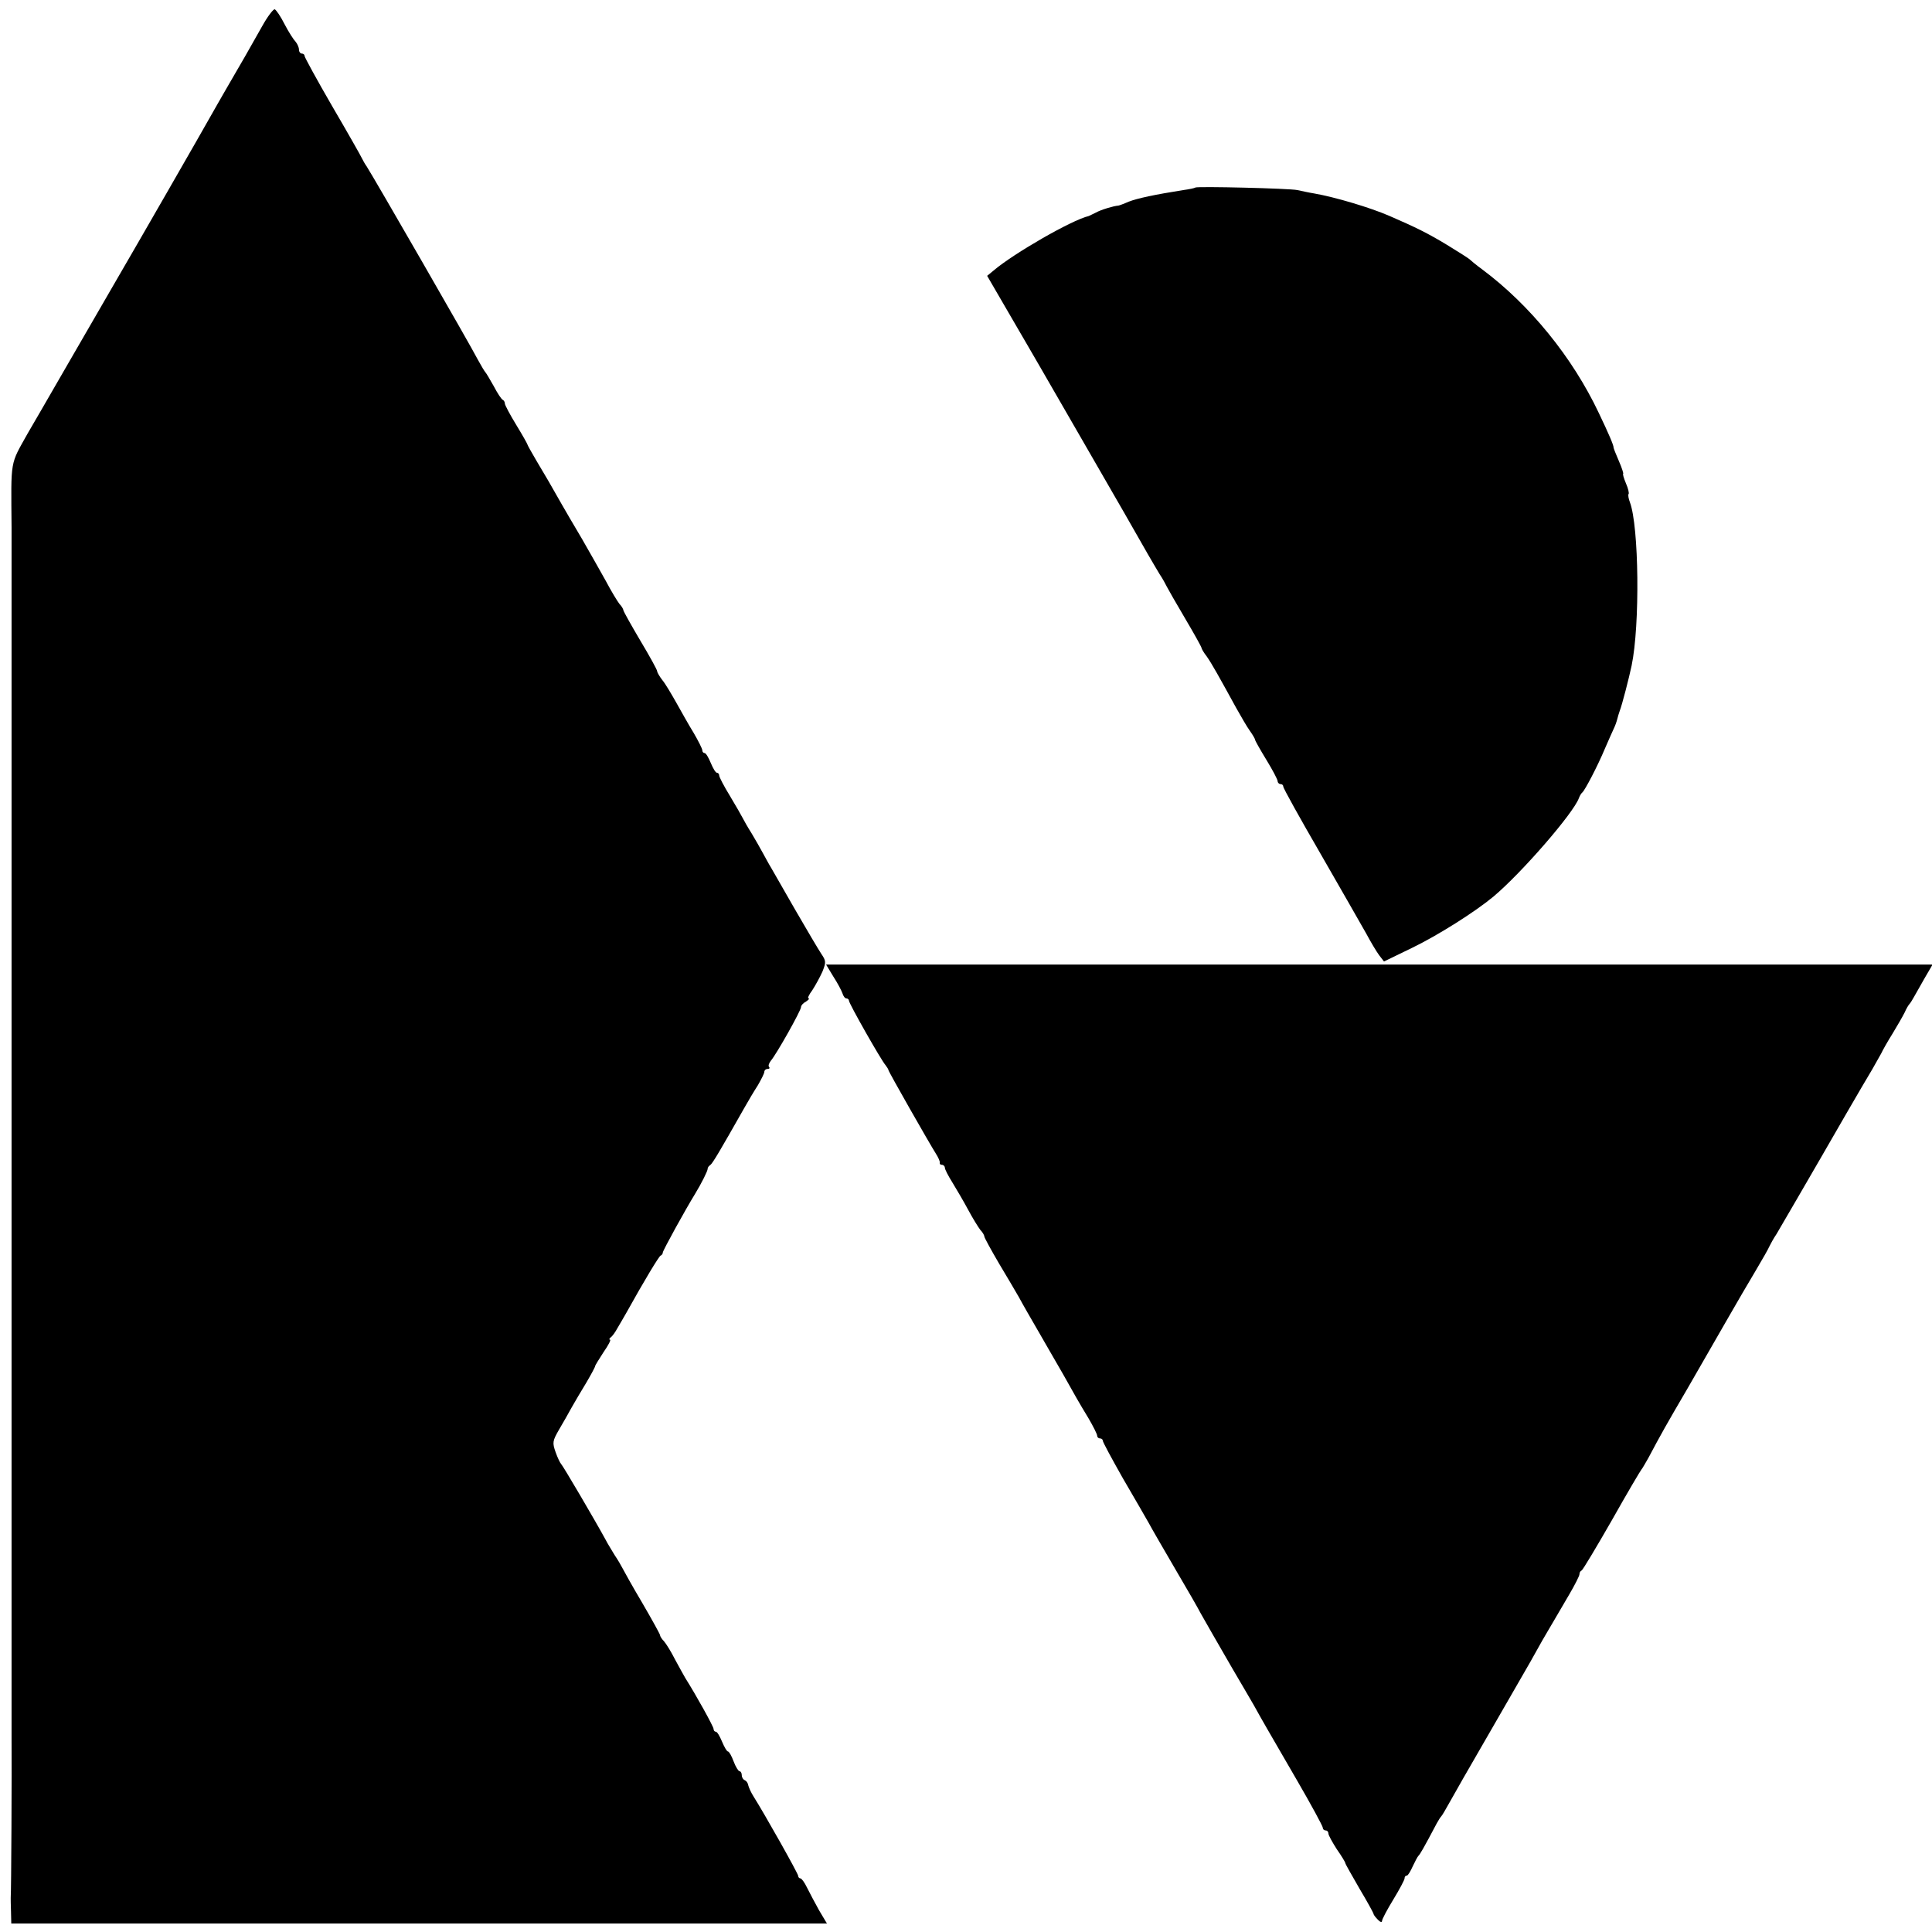
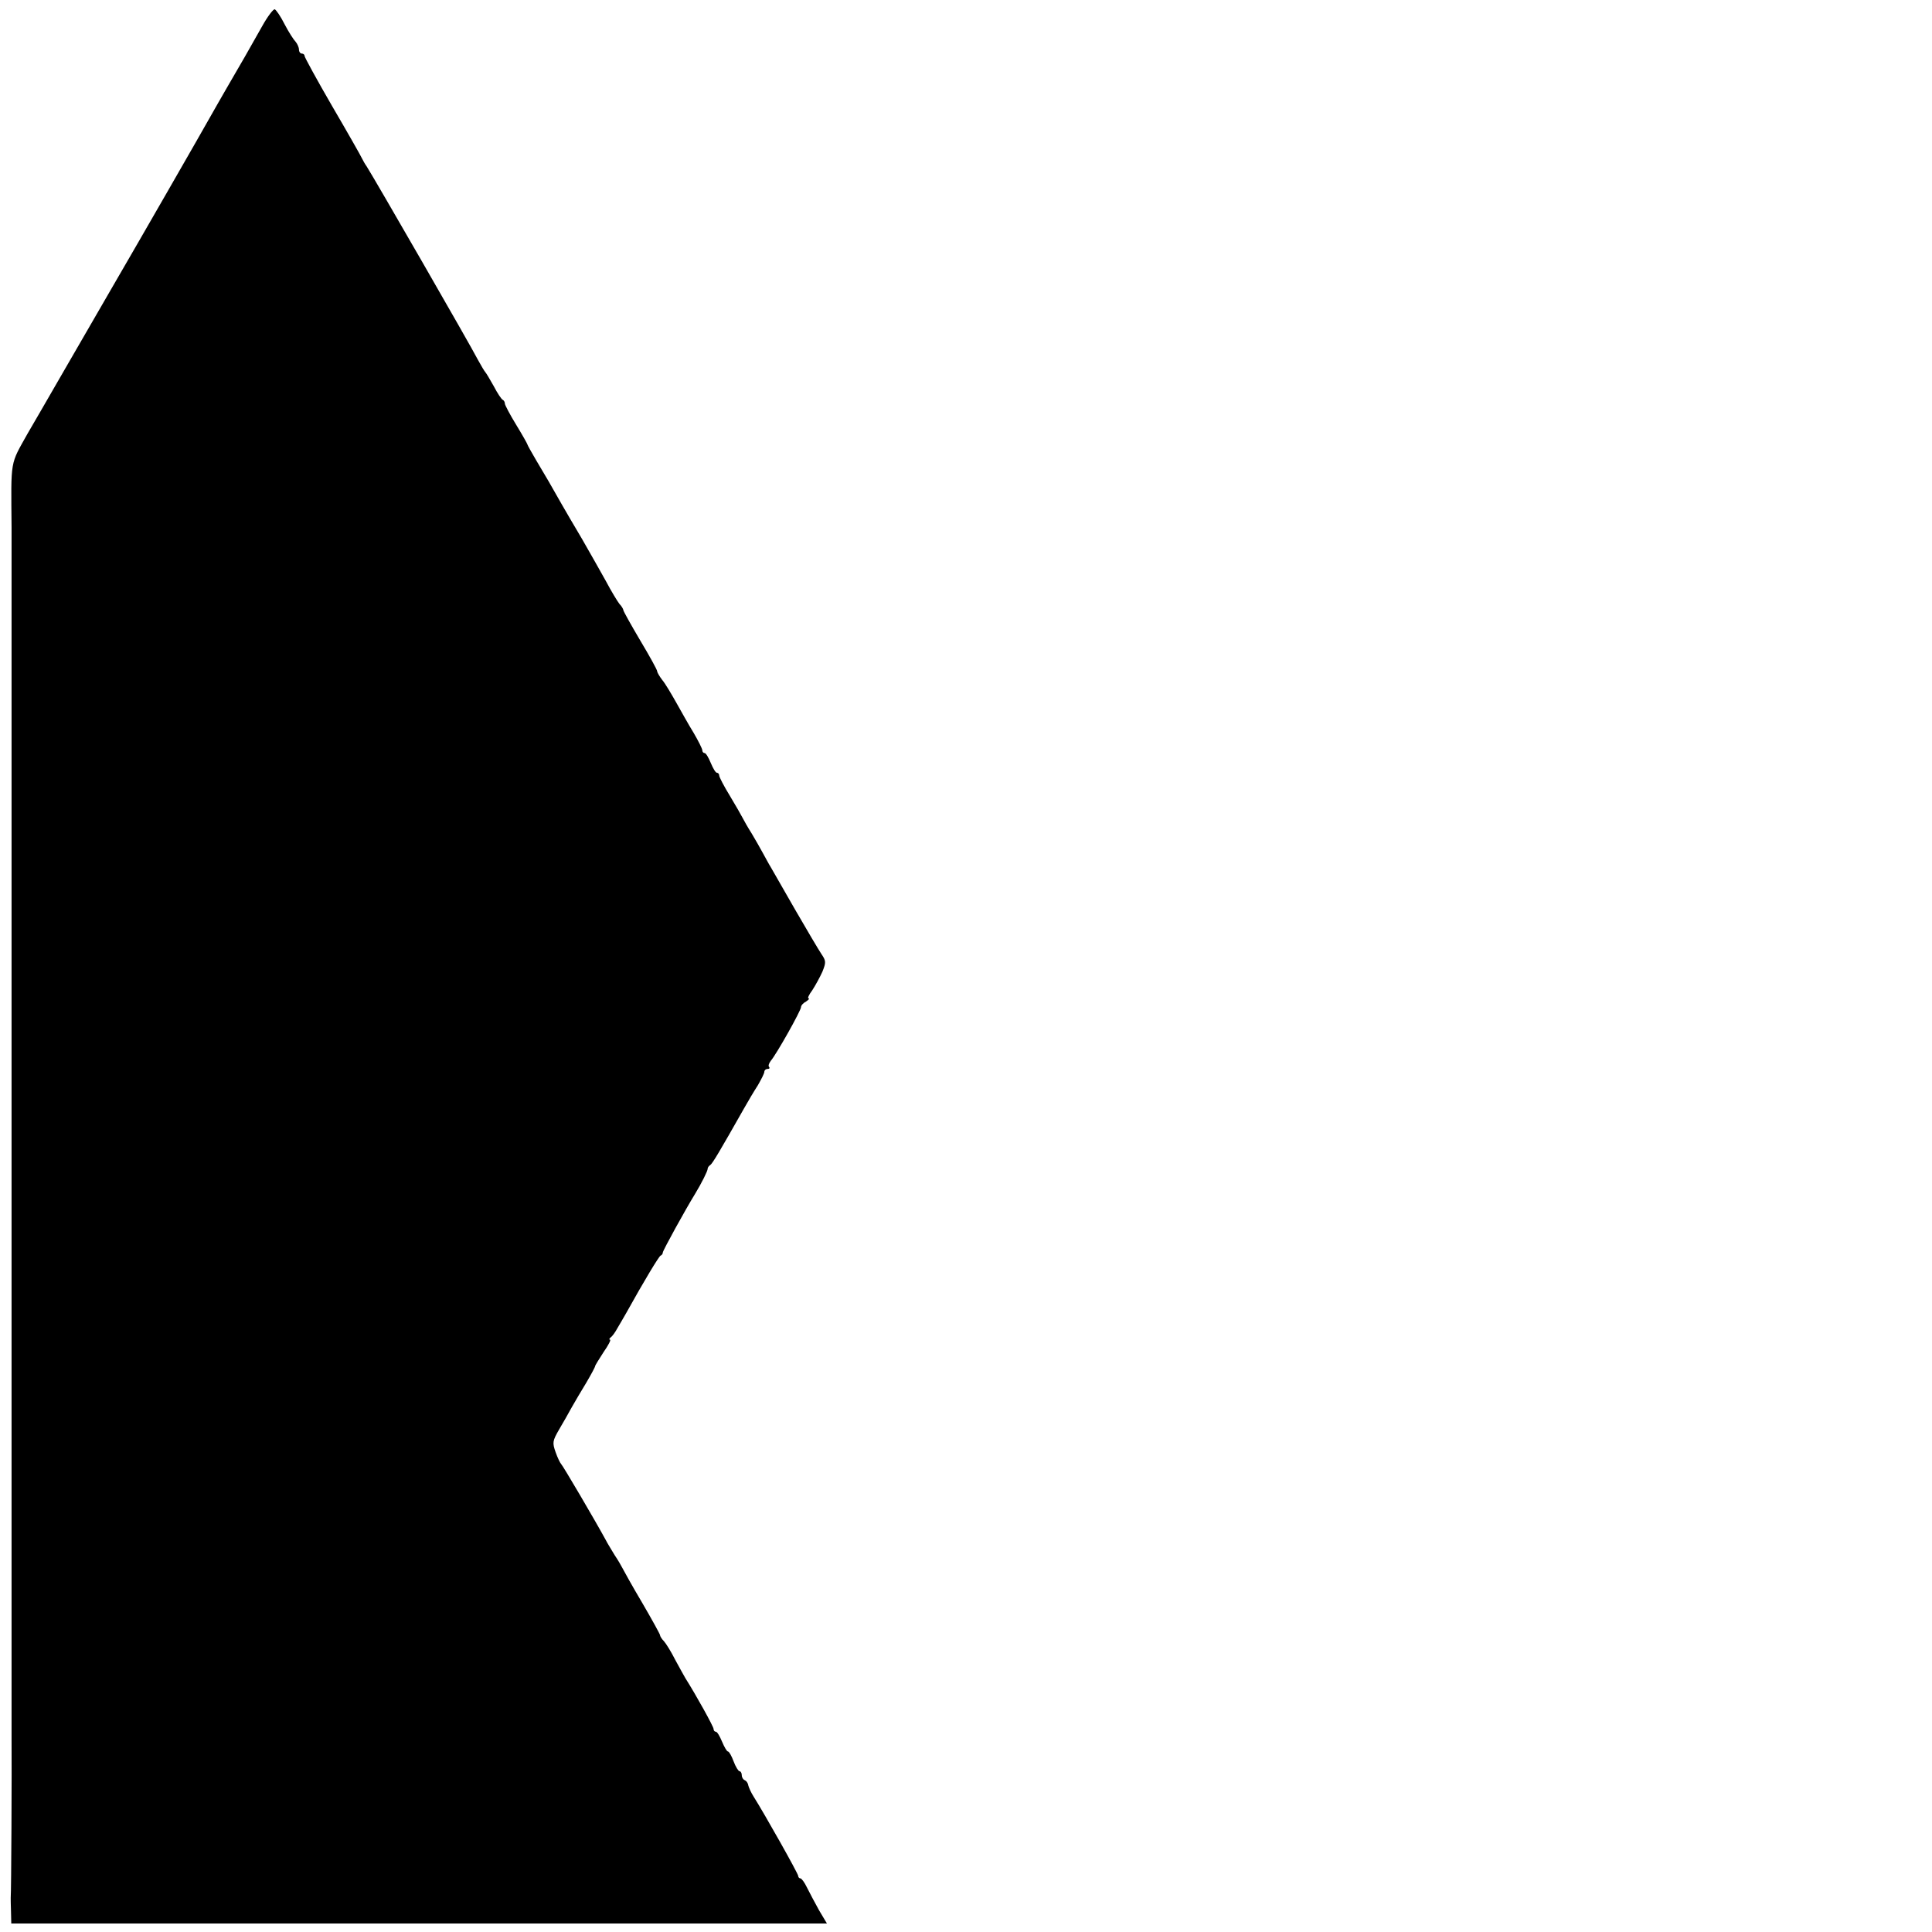
<svg xmlns="http://www.w3.org/2000/svg" version="1.0" width="685pt" height="685pt" viewBox="0 0 685 685" preserveAspectRatio="xMidYMid meet">
  <g transform="translate(0,685) scale(0.1,-0.1)" fill="#000000" stroke="none">
    <path d="M930 6758 c-41 -73 -82 -145 -129 -225 -18 -32 -44 -76 -56 -98 -25 -45 -257 -449 -345 -600 -74 -127 -277 -480 -302 -522 -63 -113 -59 -88 -57 -333 0 -8 0 -114 0 -235 0 -121 0 -227 0 -235 0 -8 0 -114 0 -235 0 -121 0 -227 0 -235 0 -8 0 -116 0 -240 0 -124 0 -232 0 -240 0 -8 0 -116 0 -240 0 -124 0 -232 0 -240 0 -8 0 -116 0 -240 0 -124 0 -232 0 -240 0 -8 0 -116 0 -240 0 -124 0 -232 0 -240 0 -8 0 -114 0 -235 0 -121 0 -227 0 -235 0 -8 0 -116 0 -240 0 -124 0 -232 0 -240 0 -8 0 -116 0 -240 0 -124 0 -232 0 -240 1 -112 -1 -551 -3 -569 0 -3 0 -25 1 -48 l1 -43 1446 0 1446 0 -28 47 c-15 27 -34 63 -43 81 -8 17 -19 32 -23 32 -4 0 -8 4 -8 9 0 8 -120 221 -158 281 -9 14 -17 32 -19 40 -1 8 -7 16 -12 18 -6 2 -11 10 -11 18 0 8 -4 14 -8 14 -4 0 -14 16 -21 35 -7 19 -16 35 -20 35 -4 0 -13 16 -21 35 -8 19 -17 35 -22 35 -4 0 -8 4 -8 10 0 8 -62 120 -100 180 -5 8 -21 38 -36 65 -14 28 -32 57 -40 66 -8 8 -14 18 -14 22 0 3 -28 54 -63 114 -35 59 -66 115 -70 123 -4 8 -16 29 -27 45 -10 17 -26 42 -34 58 -36 66 -151 262 -157 267 -3 3 -12 21 -19 41 -12 34 -11 40 12 80 14 24 35 60 45 79 11 19 34 59 52 88 17 29 31 55 31 58 0 3 14 25 30 50 17 24 27 44 23 44 -4 0 -3 4 2 8 6 4 16 18 23 31 8 13 22 38 32 55 65 117 116 201 122 204 5 2 8 7 8 11 0 7 80 152 115 209 22 36 45 82 44 88 0 4 4 10 9 13 8 5 35 51 120 201 14 25 36 62 49 82 12 21 23 42 23 48 0 5 5 10 12 10 6 0 8 3 5 7 -4 3 -1 13 6 22 20 23 107 178 107 190 0 6 8 15 18 20 9 6 13 11 9 11 -5 0 1 13 13 29 11 17 27 46 36 66 13 33 13 38 -4 63 -10 15 -52 86 -93 157 -41 72 -80 139 -86 150 -7 11 -19 34 -28 50 -9 17 -27 48 -40 70 -14 22 -28 47 -32 55 -4 8 -24 43 -45 78 -21 34 -38 67 -38 72 0 6 -4 10 -8 10 -5 0 -14 16 -22 35 -8 19 -17 35 -22 35 -4 0 -8 4 -8 10 0 5 -14 33 -31 62 -18 29 -45 78 -62 108 -17 30 -38 66 -49 79 -10 13 -18 27 -18 31 0 5 -27 54 -60 109 -33 56 -60 104 -60 108 0 3 -6 14 -14 22 -7 9 -29 45 -48 81 -20 36 -58 103 -85 150 -28 47 -60 102 -72 123 -36 64 -57 100 -90 155 -17 29 -31 54 -31 56 0 2 -18 34 -40 70 -22 36 -40 70 -40 75 0 5 -3 11 -7 13 -5 2 -19 23 -32 48 -14 25 -27 47 -30 50 -3 3 -15 23 -27 45 -26 51 -366 641 -394 685 -6 8 -13 21 -17 29 -3 7 -50 90 -105 184 -54 93 -98 174 -98 178 0 5 -4 9 -10 9 -5 0 -10 6 -10 14 0 8 -6 21 -12 28 -7 7 -25 35 -39 62 -14 28 -30 51 -35 53 -5 1 -25 -25 -44 -59z" />
-     <path d="M4238 6185 c-2 -2 -21 -6 -43 -9 -101 -16 -162 -29 -193 -41 -18 -8 -35 -14 -37 -14 -16 -1 -63 -15 -80 -25 -11 -5 -22 -11 -25 -12 -60 -14 -265 -132 -337 -193 l-23 -19 86 -148 c48 -82 94 -162 104 -179 9 -16 77 -133 150 -260 158 -273 153 -266 231 -402 12 -21 30 -51 40 -68 11 -16 22 -37 26 -45 4 -8 33 -59 65 -113 32 -54 58 -101 58 -104 0 -3 8 -17 19 -31 18 -26 42 -69 104 -182 17 -30 38 -67 49 -82 10 -14 18 -28 18 -31 0 -3 18 -35 40 -71 22 -36 40 -70 40 -76 0 -5 5 -10 10 -10 6 0 10 -4 10 -9 0 -6 59 -112 132 -238 72 -125 145 -253 162 -283 16 -30 37 -65 46 -77 l17 -22 99 48 c93 45 224 128 289 182 101 85 283 295 303 349 3 8 8 17 12 20 9 7 55 95 80 155 12 28 26 59 31 70 6 12 11 27 13 35 2 8 6 22 9 30 8 20 33 117 42 160 30 144 26 494 -6 579 -5 13 -7 26 -5 29 3 2 -1 20 -9 38 -8 19 -12 34 -10 34 2 0 -4 20 -15 45 -11 25 -19 46 -19 48 1 7 -18 51 -52 122 -94 199 -245 384 -414 510 -22 16 -42 33 -45 36 -3 3 -39 26 -80 51 -68 41 -108 61 -205 103 -67 29 -191 66 -265 79 -19 3 -46 9 -60 12 -26 6 -356 14 -362 9z" />
-     <path d="M2955 3387 c15 -23 29 -50 32 -59 3 -10 9 -18 14 -18 5 0 9 -4 9 -8 0 -10 114 -211 130 -229 5 -7 10 -14 10 -17 0 -5 144 -258 168 -296 9 -14 15 -28 14 -32 -1 -5 2 -8 8 -8 5 0 10 -5 10 -10 0 -6 12 -29 27 -53 14 -23 40 -67 56 -97 16 -30 36 -62 43 -71 8 -8 14 -19 14 -23 0 -4 23 -46 51 -94 29 -48 61 -103 72 -122 10 -19 45 -80 77 -135 32 -55 67 -117 79 -137 37 -66 57 -102 90 -156 17 -29 31 -57 31 -62 0 -6 5 -10 10 -10 6 0 10 -4 10 -8 0 -5 32 -64 71 -133 40 -68 81 -140 92 -159 10 -19 53 -93 95 -165 42 -71 82 -141 89 -155 23 -40 56 -99 112 -195 29 -49 63 -108 76 -130 32 -58 52 -92 154 -268 50 -86 91 -162 91 -167 0 -6 5 -10 10 -10 6 0 10 -5 10 -11 0 -6 14 -31 30 -56 17 -24 30 -46 30 -49 0 -3 23 -43 50 -90 28 -47 50 -87 50 -90 0 -3 7 -12 15 -20 8 -9 15 -11 15 -5 0 6 18 40 40 76 22 36 40 70 40 75 0 6 3 10 8 10 4 0 13 15 21 33 8 17 17 34 20 37 5 4 18 26 65 115 6 11 13 22 16 25 3 3 15 23 27 45 12 22 77 136 145 253 68 117 132 230 144 250 11 20 30 54 42 75 12 20 30 52 41 70 10 17 35 60 55 94 20 34 36 66 36 71 0 6 3 12 8 14 4 2 52 82 107 178 54 96 102 177 105 180 3 3 13 21 24 40 44 83 66 122 138 245 41 72 104 180 138 240 35 61 82 142 105 180 23 39 45 77 48 85 4 8 15 29 26 45 19 32 121 208 154 265 25 44 158 274 186 320 11 19 25 44 31 55 5 11 23 43 40 70 17 28 36 61 43 75 6 14 14 27 17 30 3 3 10 14 16 25 6 11 23 41 38 67 l28 48 -1962 0 -1961 0 26 -43z" />
  </g>
</svg>